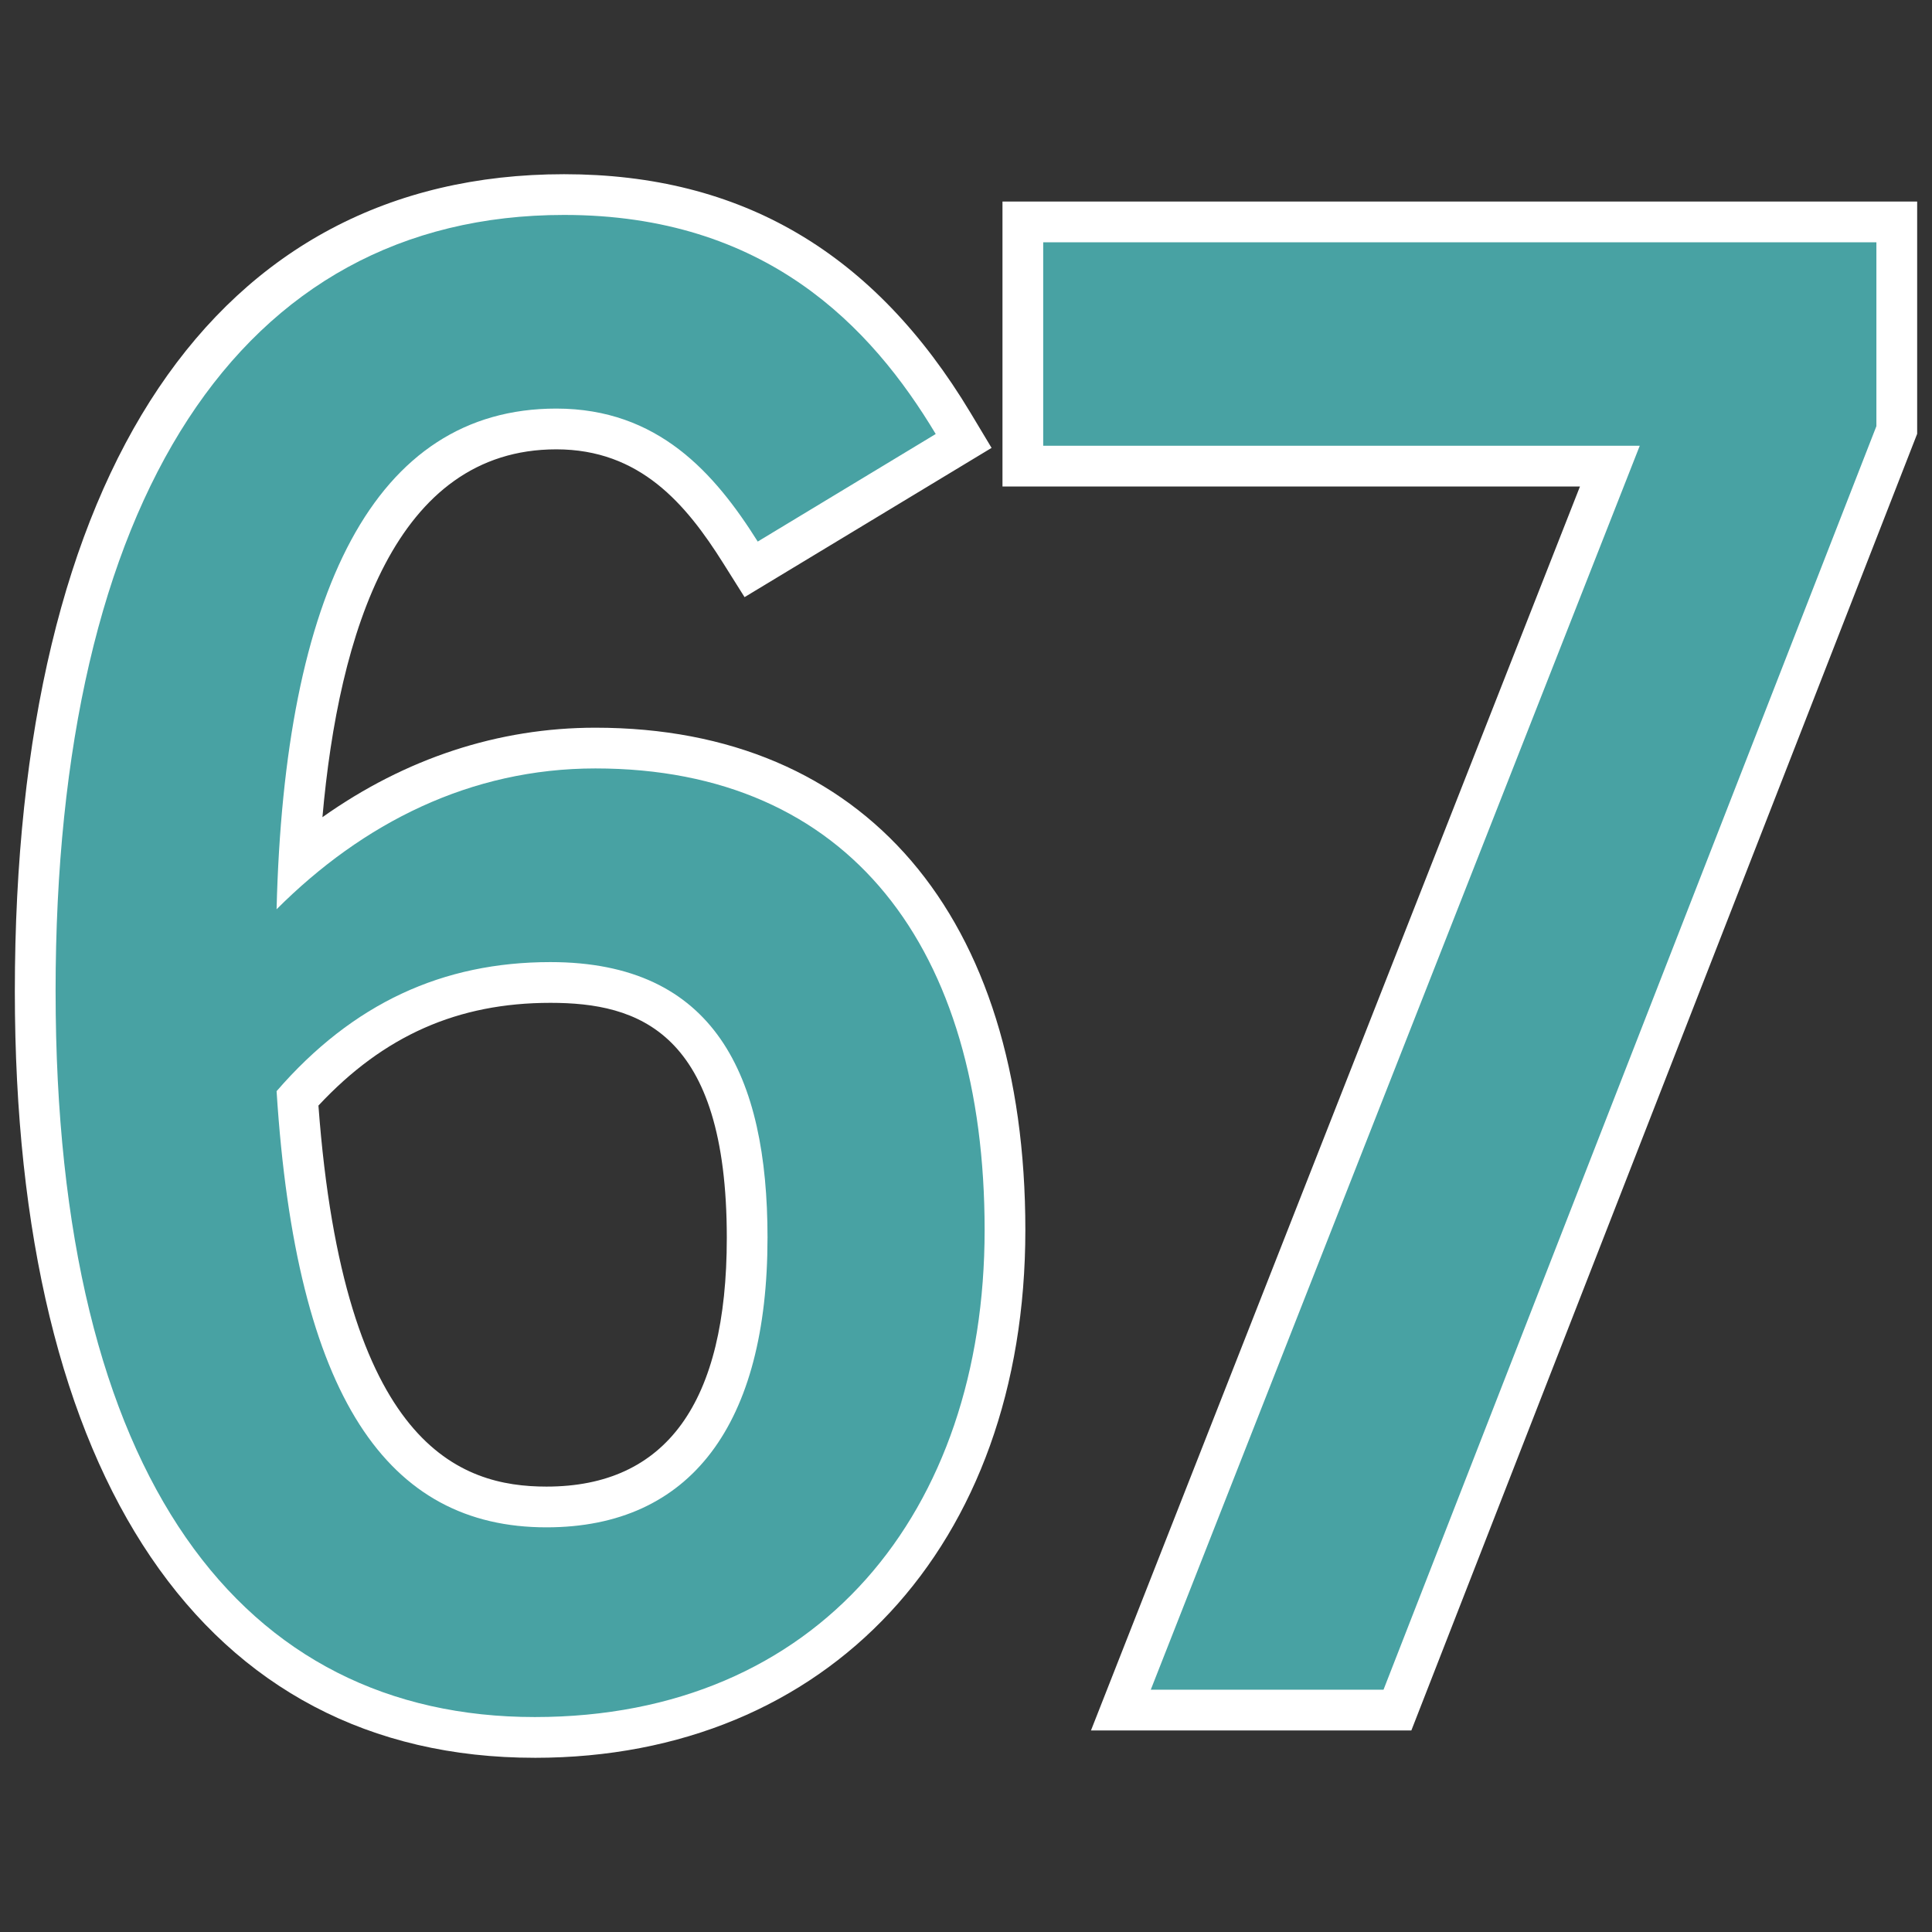
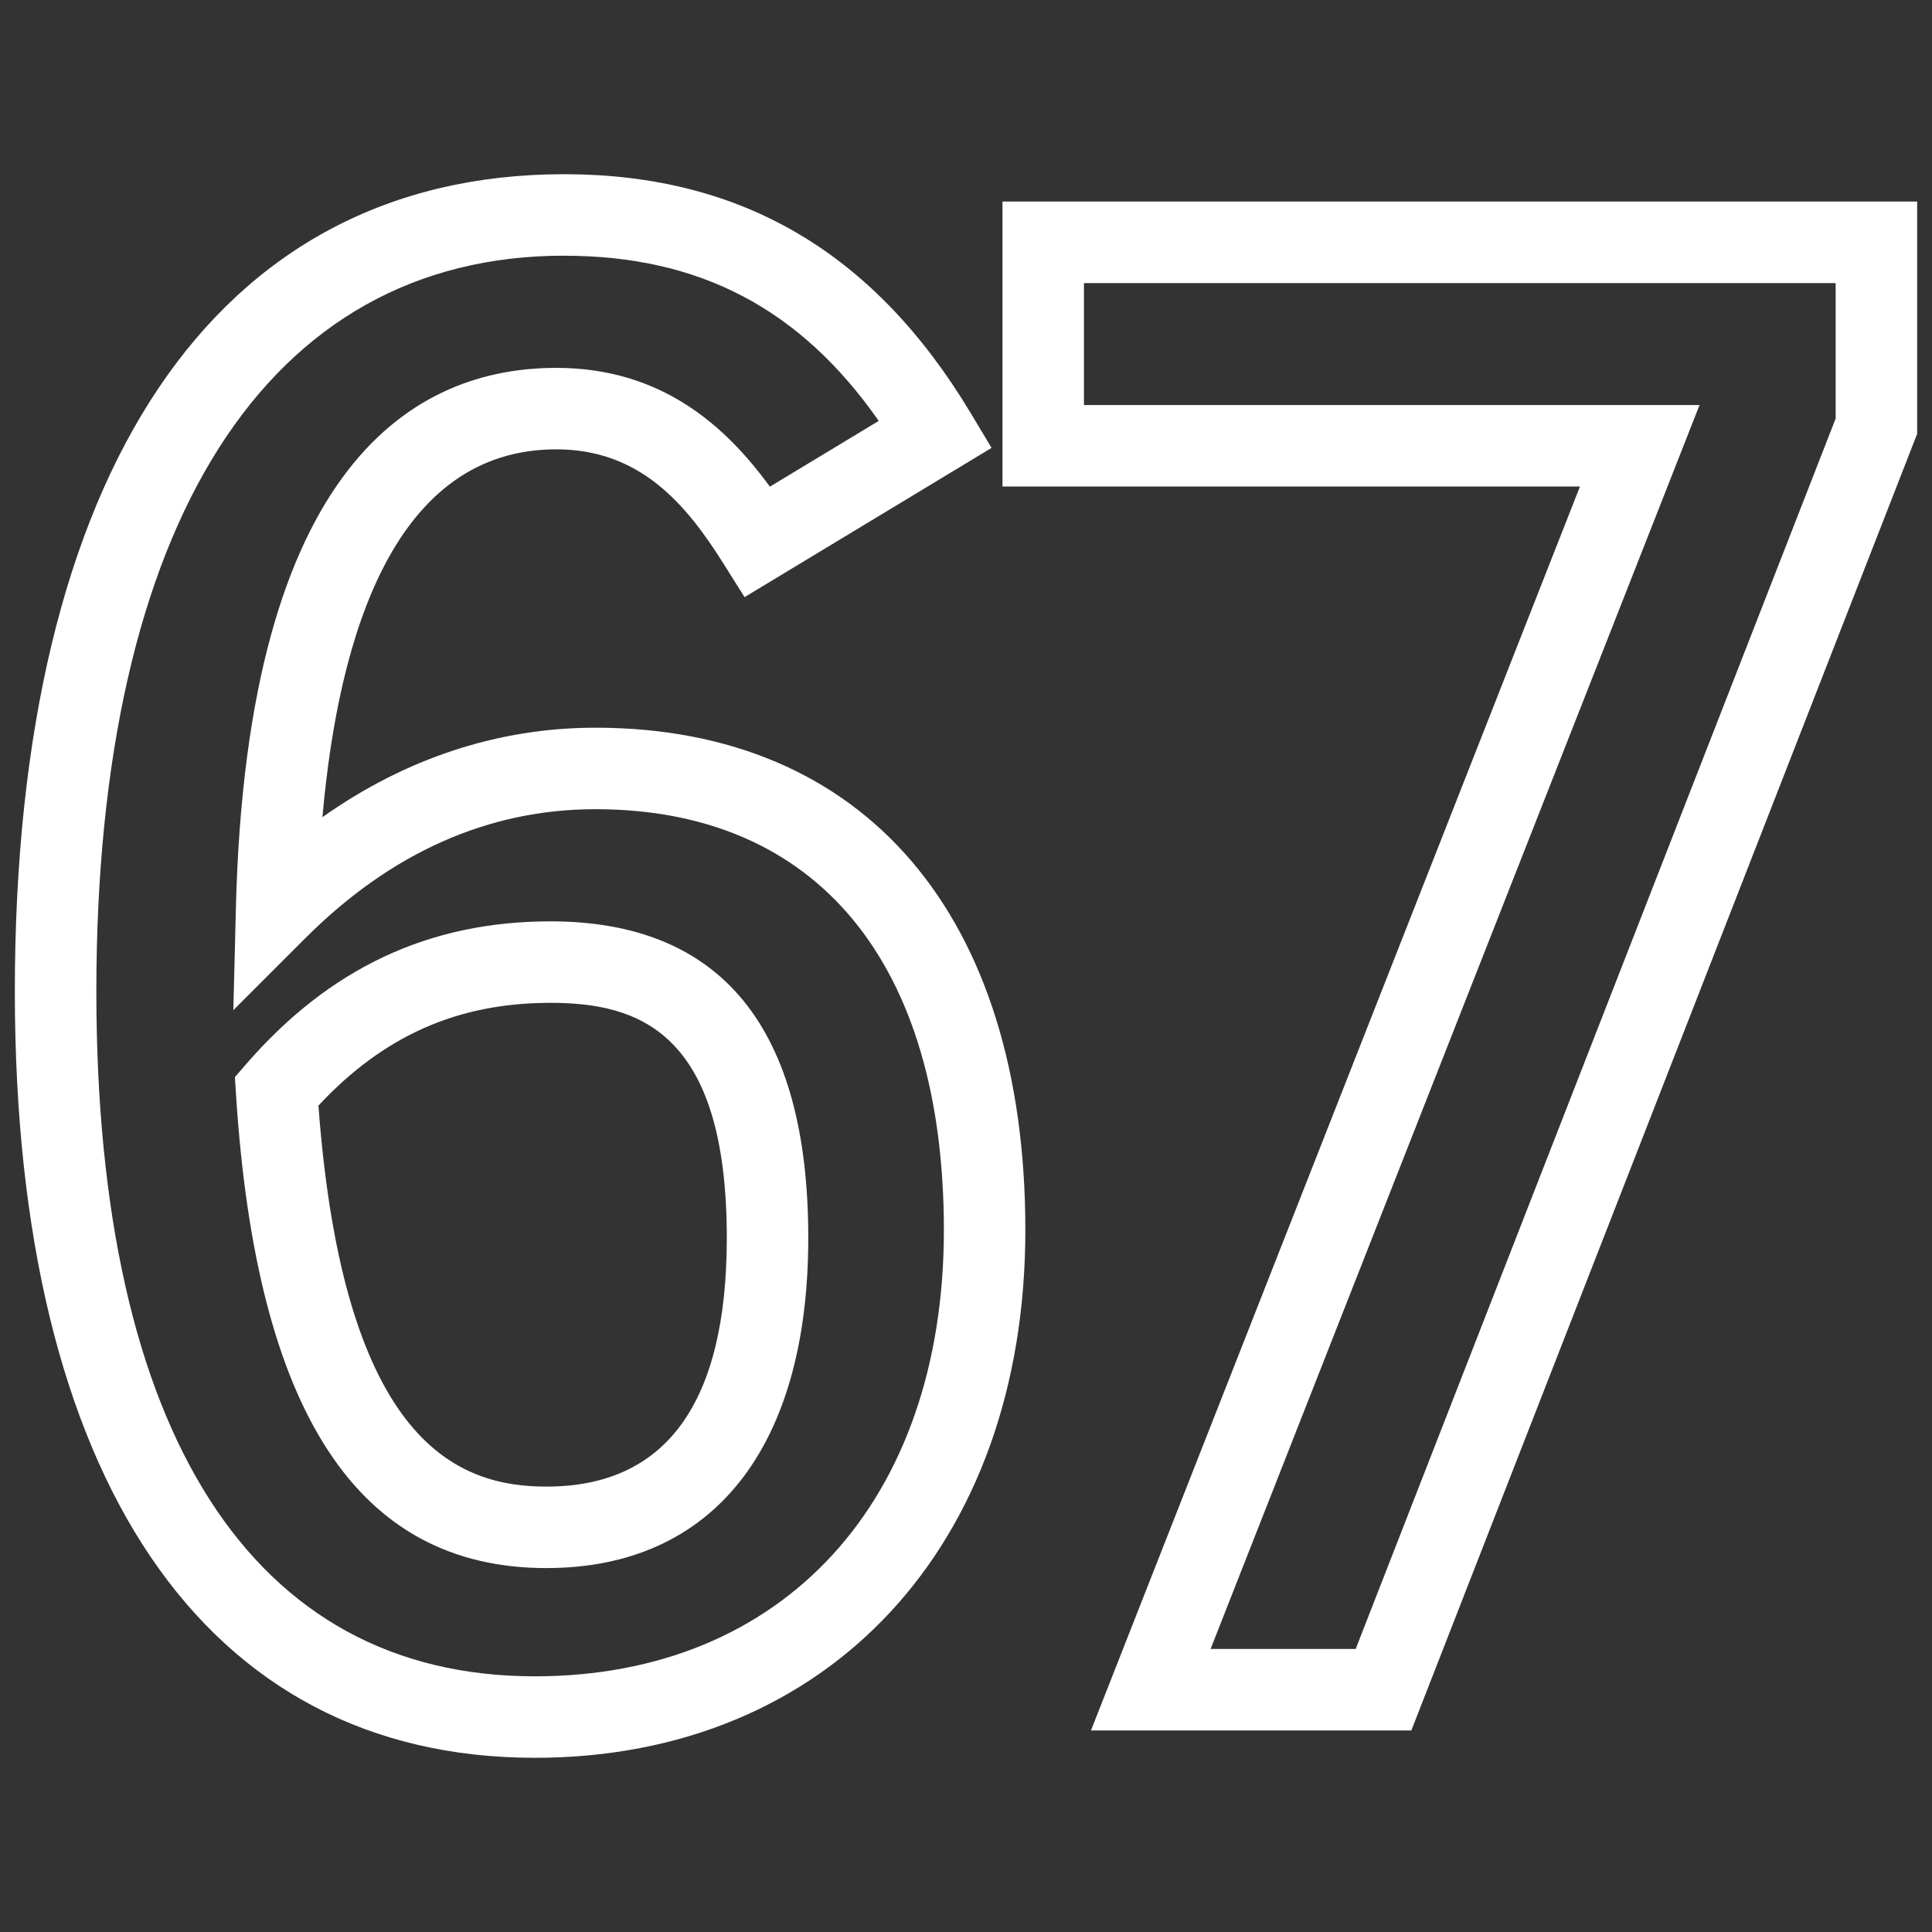
<svg xmlns="http://www.w3.org/2000/svg" viewBox="0 0 100 100">
  <rect x="0" y="0" width="100" height="100" fill="#333333" stroke="none" />
  <path d="M27.68 90.983C10.577 90.983.768 76.525.768 51.316c0-26.882 10.362-42.299 28.43-42.299 9.169 0 16.052 4.044 21.044 12.363l1.082 1.803-12.786 7.725-1.103-1.754c-1.926-3.062-4.305-5.896-8.642-5.896-8.325 0-11.26 9.486-12.104 19.04 4.293-3.044 9.102-4.632 14.128-4.632 13.935 0 22.255 9.72 22.255 26.001 0 16.339-10.205 27.317-25.393 27.317Zm1.519-77.749c-15.387 0-24.212 13.88-24.212 38.082 0 22.86 8.06 35.45 22.693 35.45 12.863 0 21.175-9.067 21.175-23.099 0-13.844-6.574-21.783-18.037-21.783-5.533 0-10.583 2.245-15.01 6.673l-3.73 3.73.131-5.273c.571-23.12 9.334-27.973 16.585-27.973 5.444 0 8.765 3.006 11.054 6.149l5.635-3.404c-4.069-5.822-9.29-8.55-16.284-8.55Zm-.911 67.93c-9.765 0-15.023-8.031-16.075-24.551l-.055-.862.565-.653c4.321-4.986 9.478-7.409 15.767-7.409 8.856 0 13.346 5.512 13.346 16.383 0 10.862-4.939 17.091-13.549 17.091ZM16.482 57.225c1.313 17.654 7.347 19.721 11.805 19.721 6.192 0 9.332-4.331 9.332-12.874 0-10.72-4.614-12.165-9.129-12.165-4.79 0-8.627 1.694-12.008 5.318Zm56.569 32.342H56.469l25.309-64.385H51.888V10.433h47.344v12.022l-26.18 67.111Zm-10.392-4.218h7.511l24.843-63.686v-7.011H56.105v6.312h31.863L62.66 85.349Z" style="fill:#fff" />
-   <path d="M2.877 51.316c0-25.41 9.516-40.191 26.321-40.191 10.427 0 15.894 5.771 19.235 11.339l-9.213 5.567c-2.227-3.542-5.163-6.883-10.427-6.883-9.415 0-14.072 9.515-14.477 25.916 4.455-4.455 10.022-7.29 16.502-7.29 13.161 0 20.146 9.315 20.146 23.892s-8.604 25.208-23.284 25.208c-15.084 0-24.802-12.25-24.802-37.559Zm36.85 12.756c0-8.403-2.734-14.274-11.238-14.274-5.568 0-10.225 2.125-14.173 6.681 1.012 15.895 5.771 22.576 13.97 22.576 7.491 0 11.44-5.365 11.44-14.983Zm45.146-41H53.996V12.542h43.126v9.517L71.611 87.458H59.564l25.309-64.385Z" style="fill:#48a2a3" />
</svg>